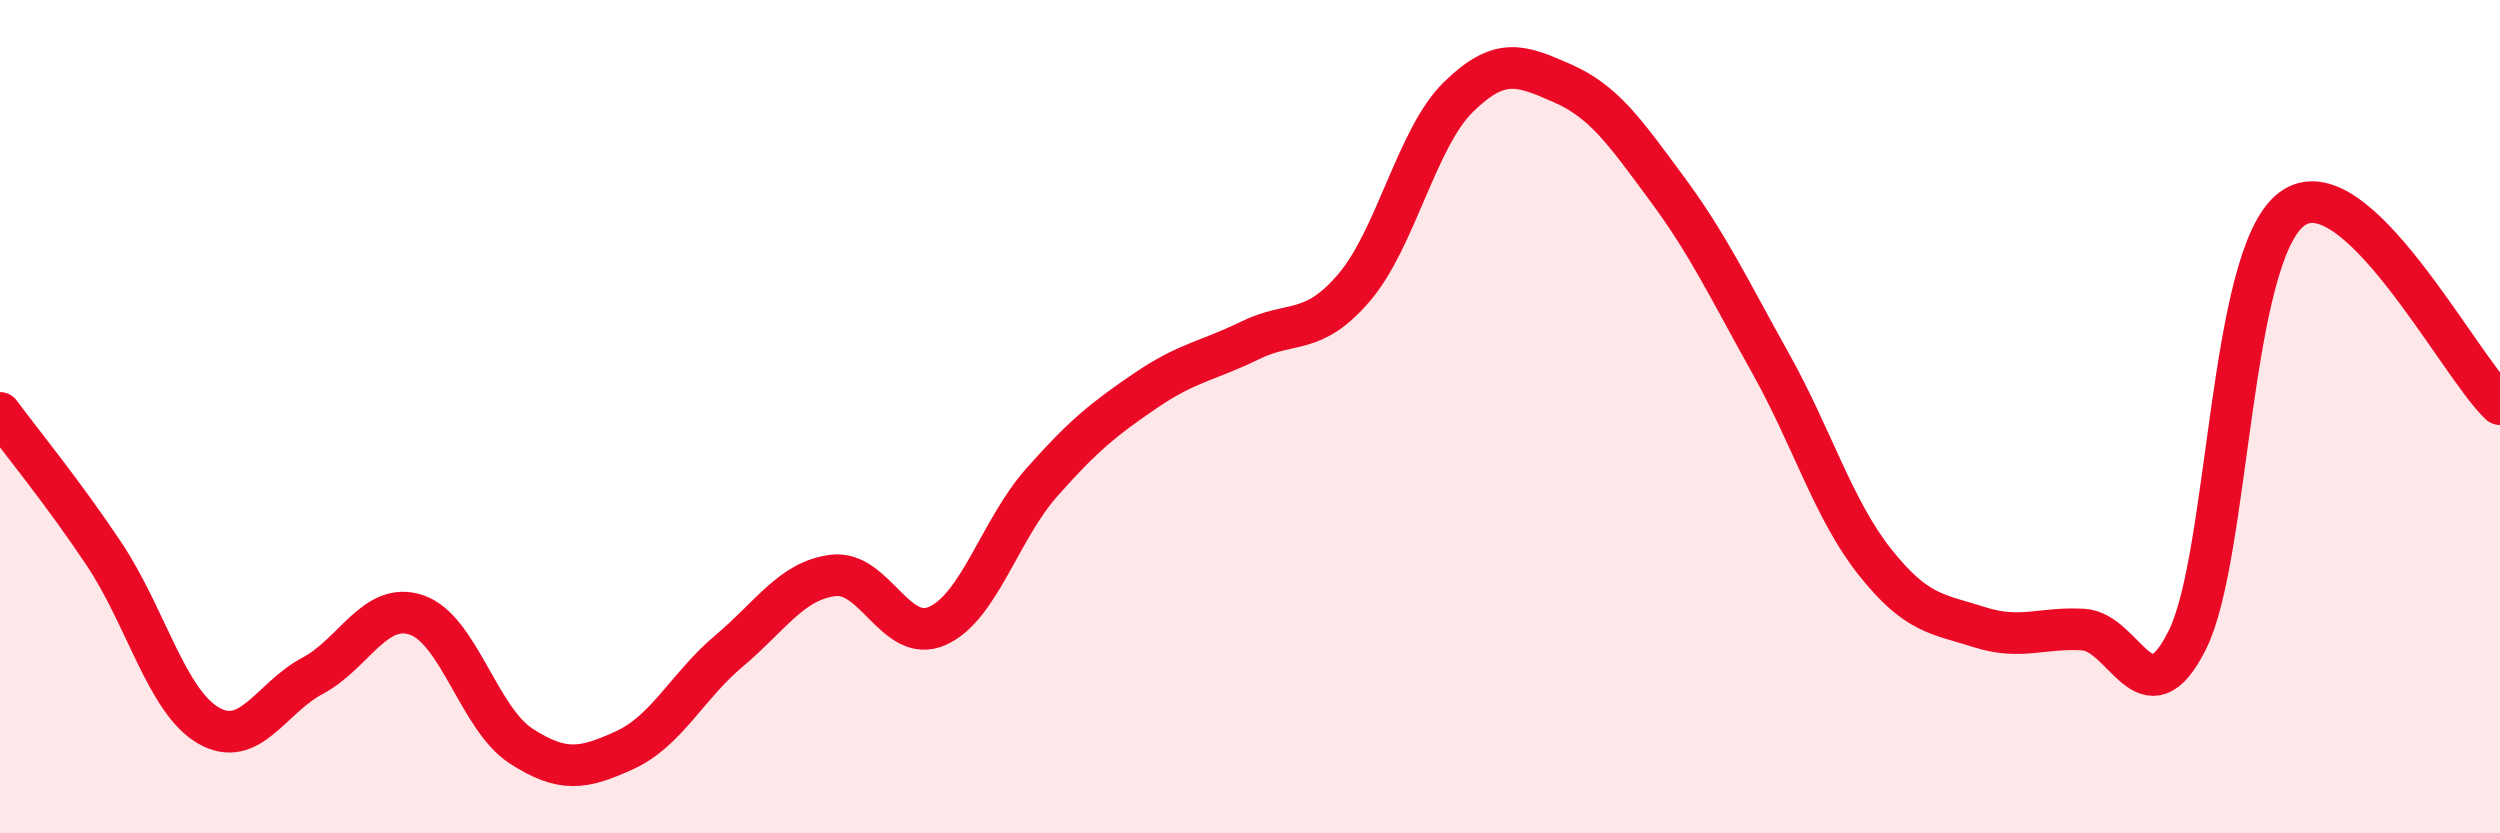
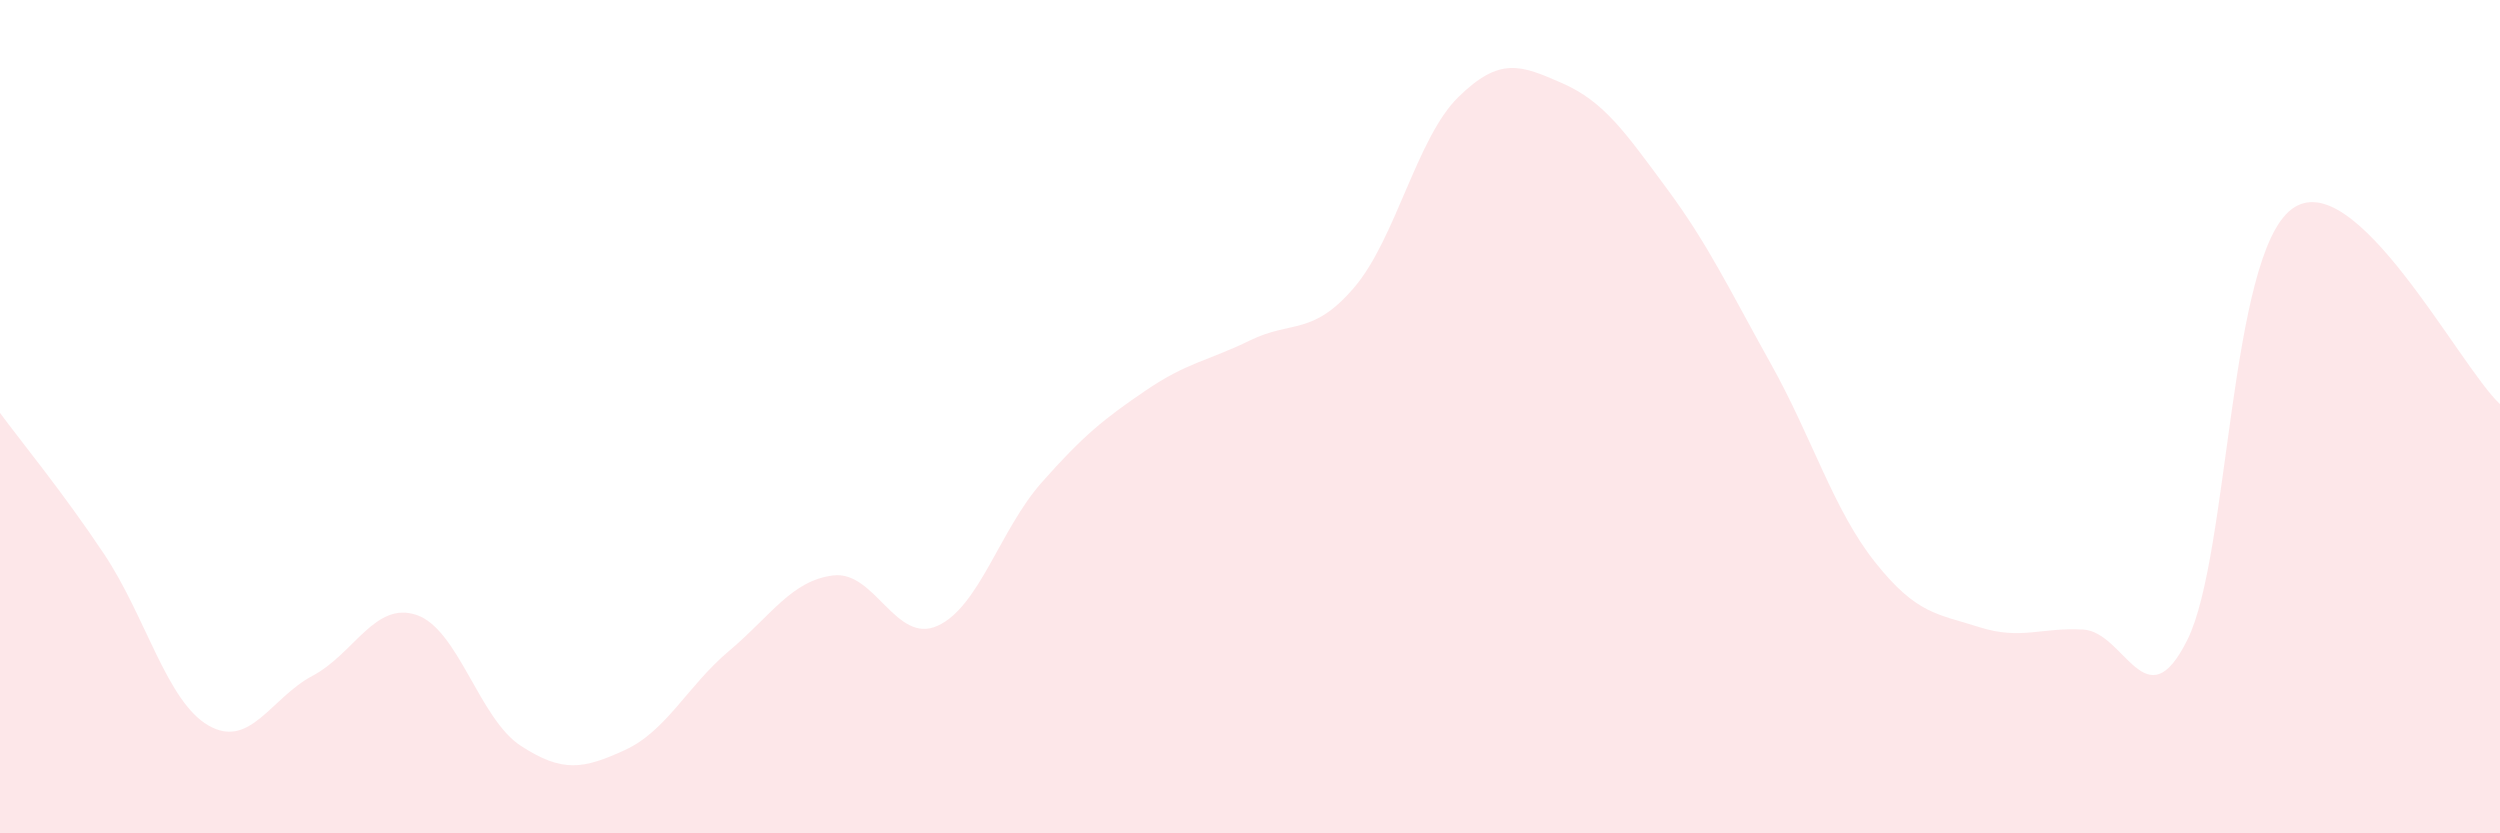
<svg xmlns="http://www.w3.org/2000/svg" width="60" height="20" viewBox="0 0 60 20">
  <path d="M 0,9.91 C 0.5,10.59 1.5,11.8 2.5,13.3 C 3.5,14.8 4,16.83 5,17.41 C 6,17.99 6.5,16.75 7.5,16.22 C 8.5,15.69 9,14.42 10,14.76 C 11,15.1 11.5,17.25 12.5,17.9 C 13.5,18.55 14,18.46 15,18 C 16,17.54 16.5,16.46 17.5,15.62 C 18.5,14.78 19,13.93 20,13.81 C 21,13.69 21.5,15.47 22.5,15.02 C 23.5,14.57 24,12.71 25,11.58 C 26,10.45 26.5,10.05 27.5,9.37 C 28.5,8.69 29,8.66 30,8.17 C 31,7.68 31.5,8.07 32.5,6.9 C 33.5,5.73 34,3.31 35,2.33 C 36,1.35 36.5,1.56 37.5,2 C 38.5,2.44 39,3.17 40,4.52 C 41,5.87 41.5,6.94 42.5,8.73 C 43.5,10.52 44,12.23 45,13.49 C 46,14.75 46.5,14.73 47.5,15.05 C 48.5,15.37 49,15.05 50,15.11 C 51,15.17 51.5,17.37 52.5,15.35 C 53.5,13.33 53.5,6.15 55,5.02 C 56.5,3.89 59,8.76 60,9.7L60 20L0 20Z" fill="#EB0A25" opacity="0.1" stroke-linecap="round" stroke-linejoin="round" />
-   <path d="M 0,9.91 C 0.5,10.59 1.5,11.8 2.5,13.3 C 3.5,14.8 4,16.83 5,17.41 C 6,17.99 6.5,16.75 7.5,16.22 C 8.5,15.69 9,14.42 10,14.76 C 11,15.1 11.5,17.25 12.5,17.9 C 13.5,18.55 14,18.46 15,18 C 16,17.54 16.5,16.46 17.5,15.62 C 18.5,14.78 19,13.93 20,13.81 C 21,13.69 21.5,15.47 22.5,15.02 C 23.5,14.57 24,12.71 25,11.58 C 26,10.45 26.5,10.05 27.5,9.37 C 28.5,8.69 29,8.66 30,8.17 C 31,7.68 31.5,8.07 32.5,6.9 C 33.5,5.73 34,3.31 35,2.33 C 36,1.35 36.5,1.56 37.5,2 C 38.5,2.44 39,3.17 40,4.52 C 41,5.87 41.5,6.94 42.5,8.73 C 43.5,10.52 44,12.23 45,13.49 C 46,14.75 46.5,14.73 47.5,15.05 C 48.5,15.37 49,15.05 50,15.11 C 51,15.17 51.5,17.37 52.5,15.35 C 53.5,13.33 53.5,6.15 55,5.02 C 56.5,3.89 59,8.76 60,9.7" stroke="#EB0A25" stroke-width="1" fill="none" stroke-linecap="round" stroke-linejoin="round" />
</svg>